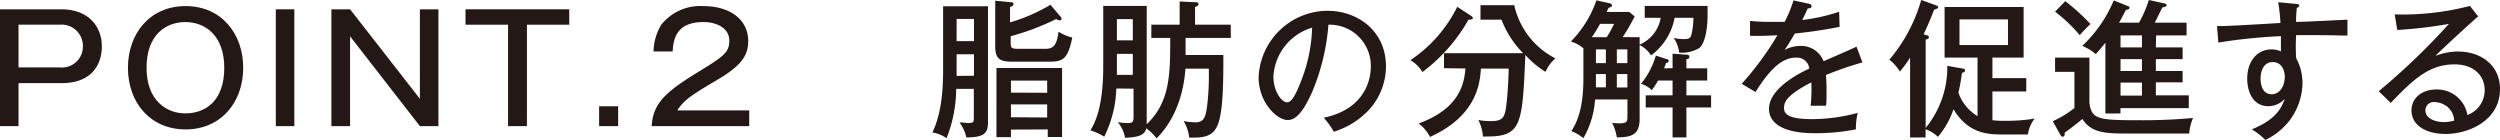
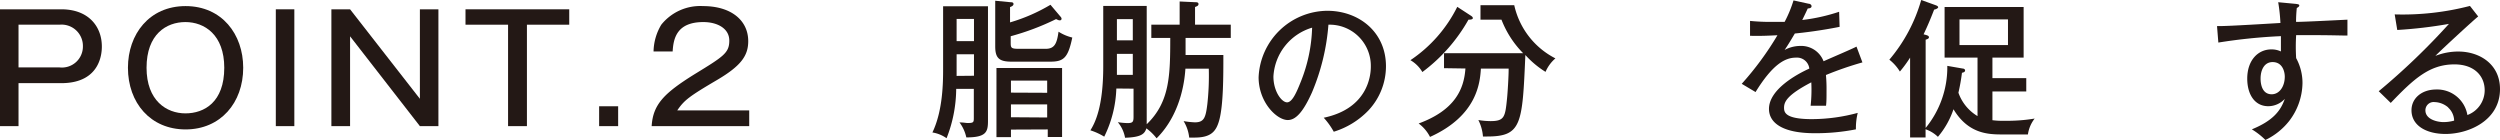
<svg xmlns="http://www.w3.org/2000/svg" id="レイヤー_1" data-name="レイヤー 1" viewBox="0 0 303.65 17.03">
  <defs>
    <style>.cls-1{fill:#231815;}</style>
  </defs>
  <title>onaka_cont_8_point_2_ttl_pc</title>
  <path class="cls-1" d="M7.44,1.13c3.35,0,4.93,2.13,4.93,4.51,0,.54,0,4.46-4.93,4.46H2.25v5.22H0V1.13ZM2.25,3V8.19h5a2.55,2.55,0,0,0,2.82-2.55A2.59,2.59,0,0,0,7.24,3Z" />
  <path class="cls-1" d="M29.54,8.23c0,4.25-2.75,7.49-7,7.49s-7-3.22-7-7.49c0-4.07,2.59-7.49,7-7.49S29.54,4.16,29.54,8.23Zm-11.74,0c0,4,2.43,5.54,4.72,5.54s4.72-1.36,4.72-5.54c0-4-2.4-5.55-4.72-5.55S17.8,4.16,17.8,8.23Z" />
  <path class="cls-1" d="M35.75,15.32H33.5V1.13h2.25Z" />
  <path class="cls-1" d="M42.52,1.13,51,12V1.13h2.25V15.32H51L42.52,4.41V15.32H40.25V1.13Z" />
  <path class="cls-1" d="M69.14,1.13V3H64V15.32H61.71V3H56.54V1.13Z" />
  <path class="cls-1" d="M75.08,15.32H72.77V12.91h2.31Z" />
  <path class="cls-1" d="M91,15.32H79.15c.16-2.64,1.51-4,5.2-6.3,3.53-2.16,4.23-2.59,4.23-4.09s-1.49-2.25-3.15-2.25c-3.24,0-3.64,2-3.73,3.57H79.38A6.53,6.53,0,0,1,80.32,3,6.06,6.06,0,0,1,85.39.74C88.8.74,90.88,2.47,90.88,5,90.88,6.77,90,8,87.1,9.71c-3.4,2-4,2.46-4.84,3.7H91Z" />
  <path class="cls-1" d="M116.14,10.79a16.55,16.55,0,0,1-1.17,6,4.05,4.05,0,0,0-1.72-.7c1.28-2.65,1.3-6.14,1.3-7.71V.76H120V14.69c0,1.32-.2,2-2.63,2a4.7,4.7,0,0,0-.83-1.82c.56,0,.72.07,1,.07.7,0,.74-.09.74-.61V10.79ZM118.3,5V2.3h-2.11V5Zm0,4.2V6.59h-2.11V9.22ZM128.79,2a.46.46,0,0,1,.15.29.2.2,0,0,1-.22.18c-.11,0-.12,0-.45-.15a30.38,30.38,0,0,1-5.51,2.08v.7c0,.7,0,.83,1,.83H127c1.1,0,1.37-.65,1.57-2.08a5.5,5.5,0,0,0,1.67.71c-.52,2.5-1.06,2.93-2.7,2.93h-4.66c-1.5,0-2-.41-2-1.85V.09l1.86.18c.14,0,.36,0,.36.22s-.29.32-.42.37V2.72A21.22,21.22,0,0,0,127.59.58Zm-6,13.74v.92h-1.76V8.26H129v8.38h-1.74v-.92Zm4.4-4.47V9.79h-4.4v1.46Zm0,3V12.68h-4.4v1.56Z" />
  <path class="cls-1" d="M135.59,10.75a14.17,14.17,0,0,1-1.47,5.85,7.46,7.46,0,0,0-1.68-.77C133,14.93,134,13,134,8.08V.72h5.28V14.6c0,.06,0,.27,0,.49,2.83-2.72,2.85-6,2.86-10.48h-2.3V3h3.44V.18l1.93.09c.12,0,.36,0,.36.22s-.22.28-.42.36V3h4.34V4.61H144c0,1.06,0,1.64,0,2.07h4.59c0,2.65,0,6.07-.5,7.92-.38,1.37-1,2.11-3,2.11-.23,0-.39,0-.65,0a4.77,4.77,0,0,0-.68-2,10.21,10.21,0,0,0,1.37.15c1.12,0,1.31-.58,1.51-2.18a31.38,31.38,0,0,0,.18-4.34h-2.84c-.06.83-.33,5.31-3.5,8.46a6.17,6.17,0,0,0-1.24-1.21c-.21.67-.63,1.08-2.59,1.14a4.06,4.06,0,0,0-.88-1.89,8.61,8.61,0,0,0,1.17.11c.65,0,.74-.15.74-.78v-3.4Zm2-5.85V2.32h-1.93V4.9Zm0,4.19V6.54h-1.93V9.09Z" />
  <path class="cls-1" d="M160.78,14.3c5.36-1.12,5.72-5.14,5.72-6.18A5,5,0,0,0,161.35,3a26.19,26.19,0,0,1-2,8.23c-1,2.22-1.9,3.35-2.93,3.35-1.35,0-3.55-2.16-3.55-5.2a8.43,8.43,0,0,1,8.34-8.07c3.8,0,7.13,2.54,7.13,6.75a7.85,7.85,0,0,1-2.11,5.33A9.84,9.84,0,0,1,162,16,8.85,8.85,0,0,0,160.78,14.3Zm-6.11-5c0,1.8,1,3.13,1.66,3.13s1.21-1.37,1.68-2.54a19.05,19.05,0,0,0,1.36-6.53A6.56,6.56,0,0,0,154.67,9.29Z" />
  <path class="cls-1" d="M178.69,1.93c.07.05.2.14.2.27s-.17.19-.53.19a20.35,20.35,0,0,1-5.6,6.36,4,4,0,0,0-1.45-1.44A16.77,16.77,0,0,0,177,.83Zm-3.3,6.35V6.46H185a11.85,11.85,0,0,1-2.63-4.07h-2.55V.63h4.1a9.57,9.57,0,0,0,5,6.46,4.49,4.49,0,0,0-1.2,1.64,11.44,11.44,0,0,1-2.45-2.05c-.36,8.46-.45,9.9-4.68,9.9l-.47,0a5.29,5.29,0,0,0-.56-2,9.45,9.45,0,0,0,1.48.13c1.69,0,1.78-.51,2-2.7.07-.63.21-2.81.2-3.68h-3.37c-.11,1.68-.43,5.71-6.18,8.3A4.67,4.67,0,0,0,172.31,15c4.4-1.62,5.51-4.16,5.68-6.68Z" />
-   <path class="cls-1" d="M199.15,4.52v.9a4.32,4.32,0,0,0,2.56-3.26h-1.94V.72h7.63V1.94c0,1.12-.2,3.23-1,3.89a4.09,4.09,0,0,1-2.45.56,3.76,3.76,0,0,0-.67-1.78,5.76,5.76,0,0,0,1.19.14c.74,0,.86-.12,1-.66a8.92,8.92,0,0,0,.21-1.93H203.4a7.37,7.37,0,0,1-2.86,4.57,3.55,3.55,0,0,0-1.39-1.26v9c0,2.07-1.22,2.18-2.77,2.22a6,6,0,0,0-.57-1.77,7.45,7.45,0,0,0,.86.06c.9,0,1-.15,1-.9v-2h-3.93a10.91,10.91,0,0,1-1.42,4.7,5.49,5.49,0,0,0-1.46-.86c.74-1.14,1.46-2.85,1.46-6.41V5.87l0,0a4.11,4.11,0,0,0-1.52-.83,13.34,13.34,0,0,0,3.1-5l1.55.35c.13,0,.34.12.34.27s-.18.23-.39.28a4.74,4.74,0,0,0-.26.51h2.74l.67.54a23.73,23.73,0,0,1-1.46,2.52Zm-4,0a14.49,14.49,0,0,0,.9-1.62h-1.71a18.14,18.14,0,0,1-1,1.62ZM193.84,6V7.67h1.21V6Zm0,4.61h1.21V9h-1.21ZM196.38,6V7.67h1.28V6Zm1.28,3h-1.28v1.62h1.28Zm5.49-.72V6.52l1.55.11c.18,0,.49,0,.49.27s-.15.21-.36.32V8.3h2.53V9.78h-2.53v1.8h3v1.47h-3v3.64h-1.68V13.05h-3.26V11.58h3.26V9.78h-1.76a10.87,10.87,0,0,1-.76,1.17,3.32,3.32,0,0,0-1.31-.78,9.6,9.6,0,0,0,1.8-3.42l1.28.42c.14,0,.28.09.28.25s-.16.2-.32.23l-.24.65Z" />
  <path class="cls-1" d="M219.66.45c.1,0,.37.07.37.31,0,.05,0,.25-.46.27-.15.32-.29.63-.67,1.4a22.41,22.41,0,0,0,4.48-1l.06,1.83c-2.25.45-4.29.7-5.44.81-.59,1-.85,1.42-1.24,2a4,4,0,0,1,1.91-.49,2.9,2.9,0,0,1,2.82,1.86c1.35-.6,3.5-1.51,4-1.78l.72,1.92a40.53,40.53,0,0,0-4.43,1.53,18.82,18.82,0,0,1,.07,1.93c0,.85,0,1.31-.06,1.8-.3,0-1.2,0-1.87,0A18,18,0,0,0,220,10c-2.93,1.53-3.31,2.36-3.31,3.08,0,.56.13,1.39,3.39,1.39a21.42,21.42,0,0,0,5.56-.76,7.73,7.73,0,0,0-.22,2,25.1,25.1,0,0,1-5,.47c-4.1,0-5.56-1.37-5.56-2.95,0-2.38,3.4-4.22,4.9-4.9A1.51,1.51,0,0,0,218.13,7c-1.34,0-2.85.85-4.9,4.18l-1.68-1a37.15,37.15,0,0,0,4.34-5.9c-1.46.07-1.91.09-3.33.07V2.54a25.11,25.11,0,0,0,2.52.12c.72,0,1.32,0,1.68,0A14.9,14.9,0,0,0,217.84.05Z" />
  <path class="cls-1" d="M240.19,7h-4V.85h9.6V7H242V9.49h4.11v1.62H242V14.6a9.45,9.45,0,0,0,1.48.07,20.19,20.19,0,0,0,3.65-.27,4.06,4.06,0,0,0-.82,1.93l-3.15,0c-1.73,0-4.11-.11-5.89-3.06a10.19,10.19,0,0,1-1.89,3.35,4.09,4.09,0,0,0-1.5-.92v1H232V7a15.31,15.31,0,0,1-1.24,1.69,5.41,5.41,0,0,0-1.28-1.44A19.38,19.38,0,0,0,233.35,0l1.75.63c.14.05.31.13.31.25s-.27.25-.49.29c-.5,1.3-.85,2.09-1.28,3l.27.07c.18.06.38.11.38.29s-.27.25-.4.29V15.54A11.62,11.62,0,0,0,236.52,8l1.84.32c.11,0,.32.06.32.24s-.21.25-.38.28a23.12,23.12,0,0,1-.43,2.42,5.37,5.37,0,0,0,2.32,2.84ZM238,2.36V5.47h5.89V2.36Z" />
-   <path class="cls-1" d="M253.78,7v5.47c.24,2,1.08,2.13,5.71,2.13a67.07,67.07,0,0,0,6.88-.27,5.77,5.77,0,0,0-.47,1.89h-7.45c-2.74,0-4.43-.07-5.53-1.77-.42.38-1.59,1.28-2.14,1.66,0,.27,0,.49-.27.49-.09,0-.18-.09-.27-.24l-.91-1.64a12.48,12.48,0,0,0,2.63-1.6V8.73h-2.35V7ZM250.85.14a25.55,25.55,0,0,1,3.06,2.78,15.91,15.91,0,0,0-1.3,1.35,19.23,19.23,0,0,0-3-2.85Zm11,5.62h3.25V7.18h-3.25V8.62h3.25V10h-3.25v1.58h4v1.55h-8.3v.65h-1.83V5.19c-.61.77-.9,1.09-1.17,1.38a6.39,6.39,0,0,0-1.64-1A16.06,16.06,0,0,0,256.74.05l1.71.69c.07,0,.21.09.21.21s-.18.22-.45.26c-.36.7-.56,1.08-.83,1.54h2.43A14.52,14.52,0,0,0,261,0l1.86.41c.1,0,.3.08.3.22s-.2.23-.52.27c-.13.27-.77,1.57-.92,1.85h3.86V4.3h-3.7ZM260.16,4.3h-2.6V5.76h2.6Zm0,2.88h-2.6V8.62h2.6Zm0,2.85h-2.6v1.58h2.6Z" />
  <path class="cls-1" d="M278.84.47c.43.05.43.12.43.21s-.12.2-.3.29a15.19,15.19,0,0,0-.09,1.69c1,0,5.34-.23,6.24-.27,0,.35,0,1.32,0,1.93-.59,0-2.14-.05-3.74-.05-.42,0-1.41,0-2.49,0a23,23,0,0,0,0,2.79,6.28,6.28,0,0,1,.77,3.06,7.73,7.73,0,0,1-1.62,4.58,8.17,8.17,0,0,1-2.88,2.3,9,9,0,0,0-1.65-1.29c2.44-1,3.47-2.15,4-3.7a2.75,2.75,0,0,1-2,.89c-1.7,0-2.56-1.5-2.56-3.35,0-2.2,1.28-3.55,2.93-3.55a2.62,2.62,0,0,1,1.16.25V4.39a66.44,66.44,0,0,0-7.6.78l-.16-2c.7,0,1.4,0,7.7-.38a21.12,21.12,0,0,0-.27-2.52Zm-4.27,9.07c0,.25,0,1.91,1.35,1.91.94,0,1.59-.95,1.59-2.14,0-.56-.25-1.77-1.48-1.77C275,7.54,274.57,8.53,274.57,9.54Z" />
  <path class="cls-1" d="M301,2c-.65.52-4.63,4.19-5.2,4.79a7.59,7.59,0,0,1,2.79-.53c2.57,0,5.06,1.52,5.06,4.56,0,3.82-3.8,5.45-6.61,5.45-2.32,0-4.14-1-4.14-2.88,0-1.45,1.24-2.52,3-2.52a3.72,3.72,0,0,1,3.79,3.1,3.21,3.21,0,0,0,2.1-3c0-1.76-1.28-3.15-3.67-3.15-3,0-4.9,1.71-7.74,4.68l-1.46-1.42a82.71,82.71,0,0,0,8.53-8.18,54.52,54.52,0,0,1-6.28.74l-.31-1.89A32.6,32.6,0,0,0,300,.72Zm-3.64,11.05a2.64,2.64,0,0,0-1.65-.65,1,1,0,0,0-1.12,1c0,1.12,1.48,1.43,2.2,1.43a4.85,4.85,0,0,0,1.29-.18A2.21,2.21,0,0,0,297.36,13.07Z" />
</svg>